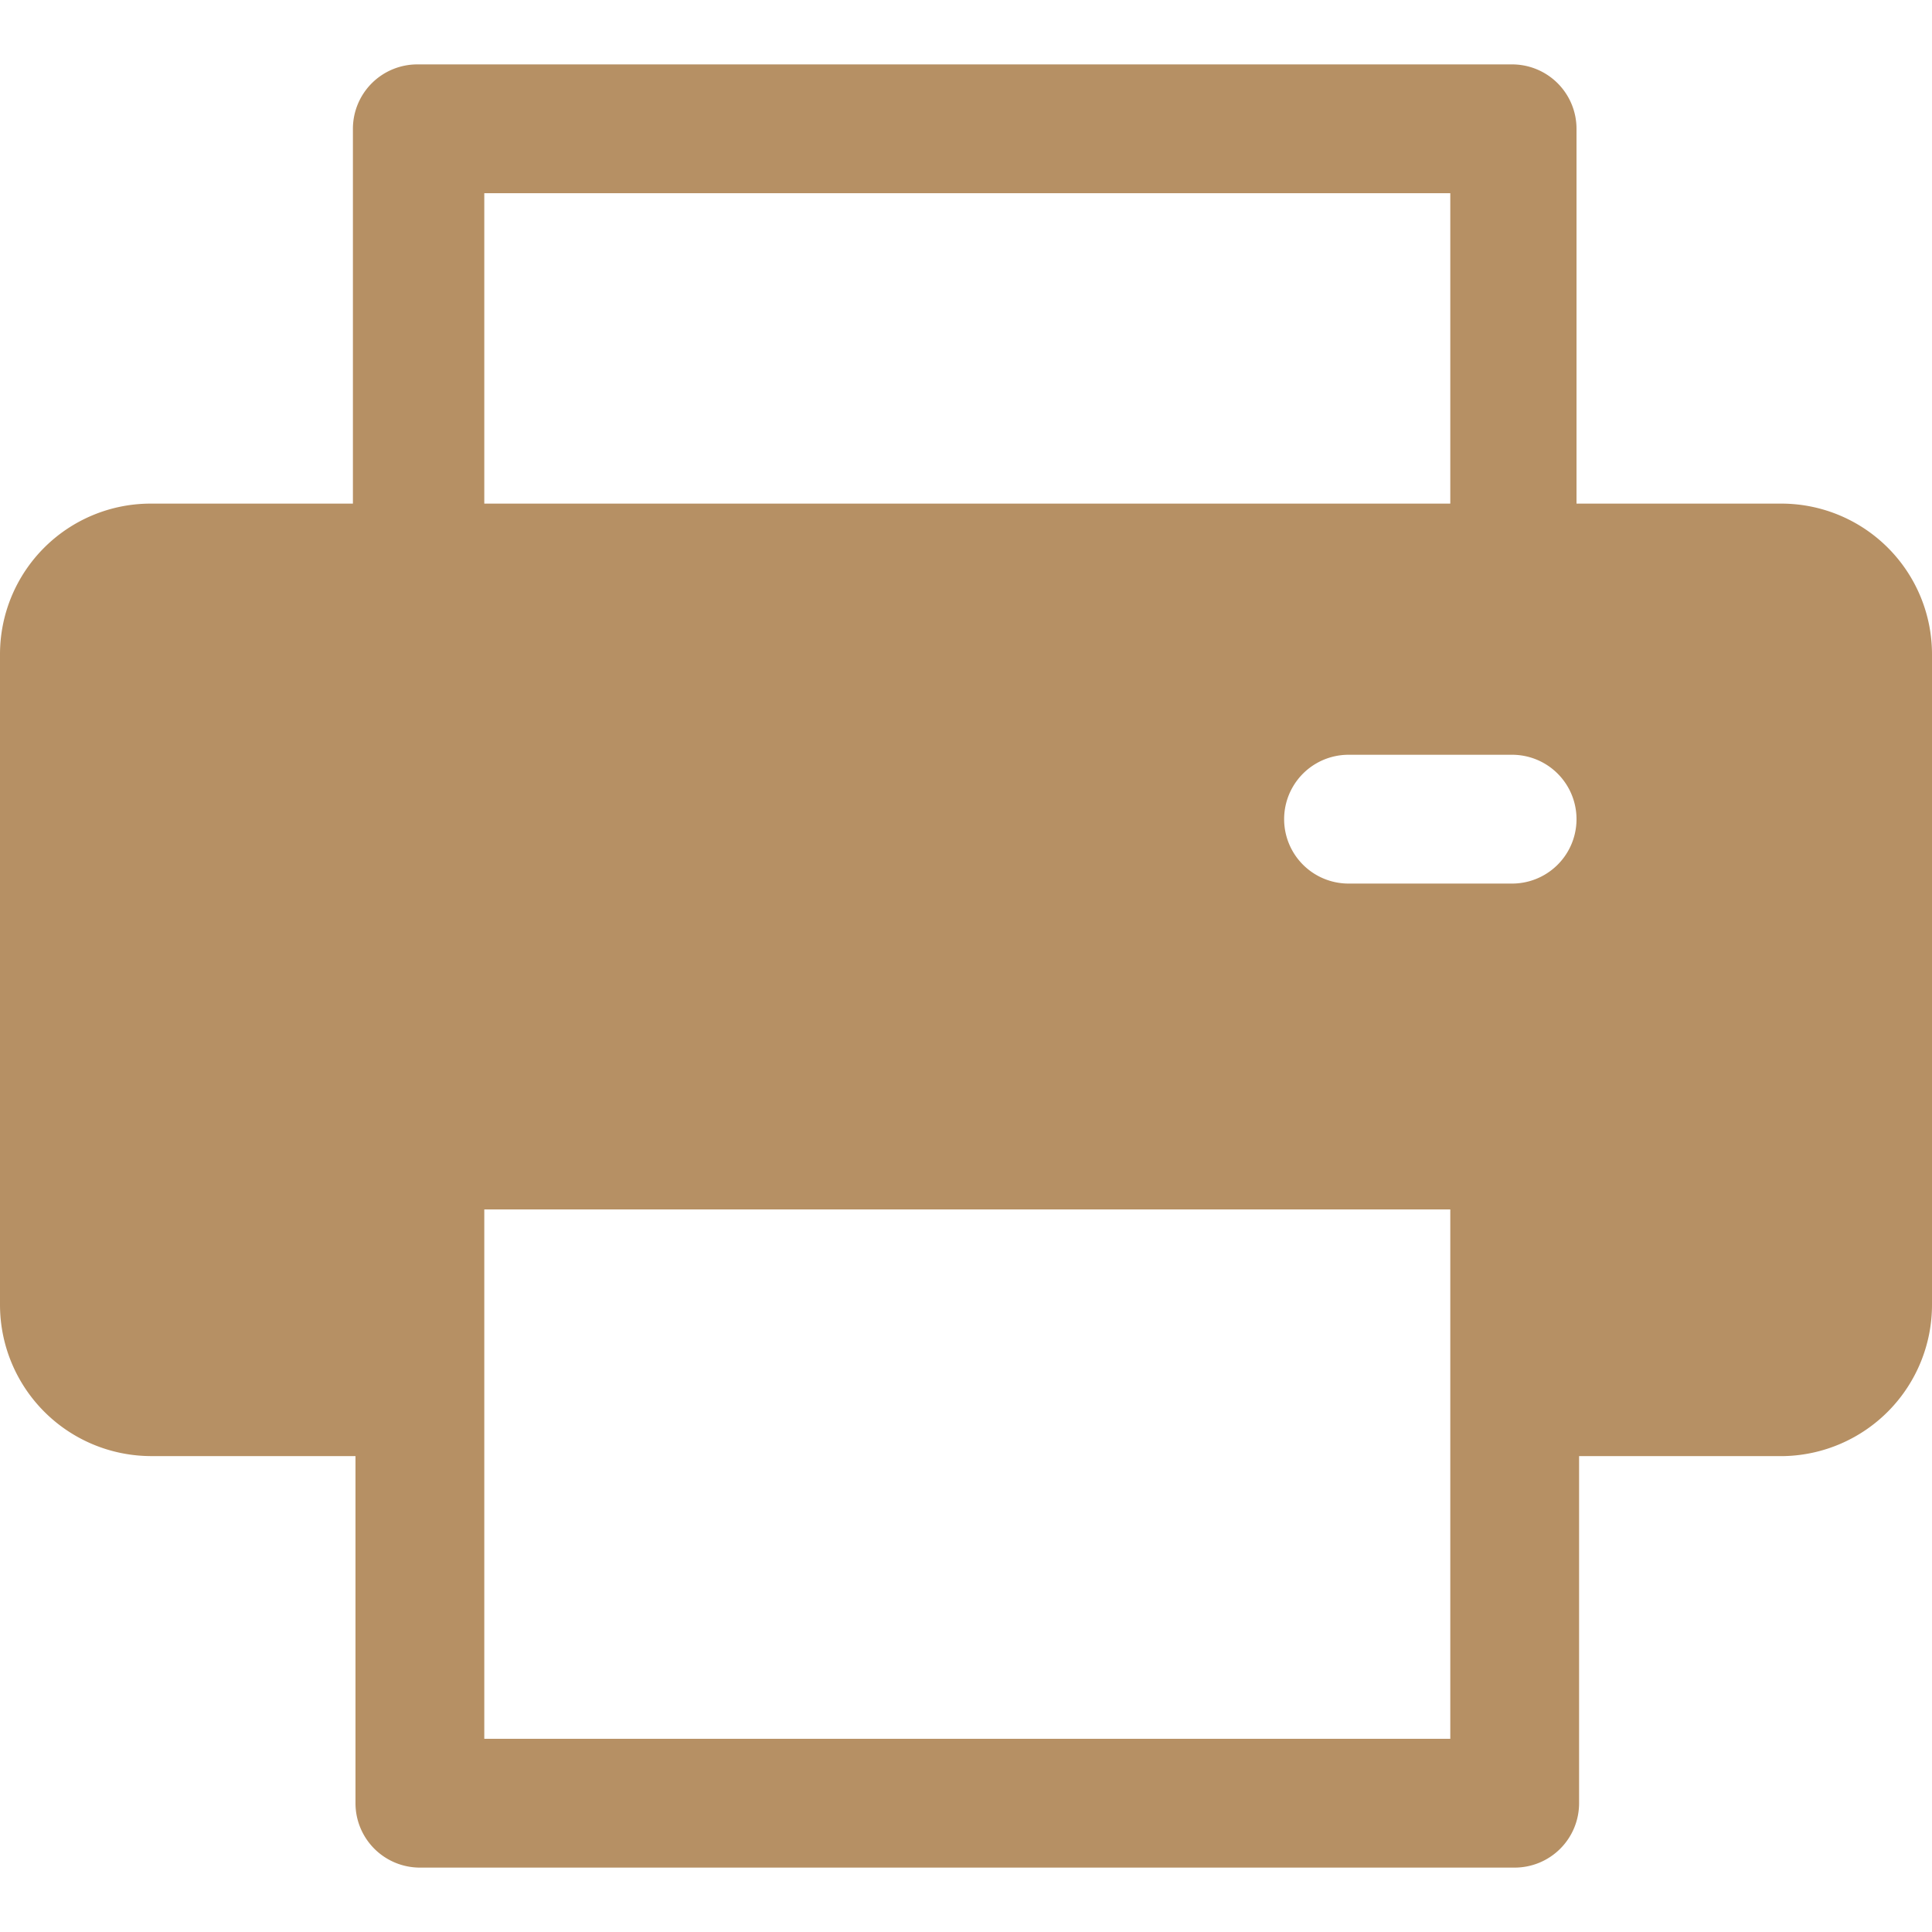
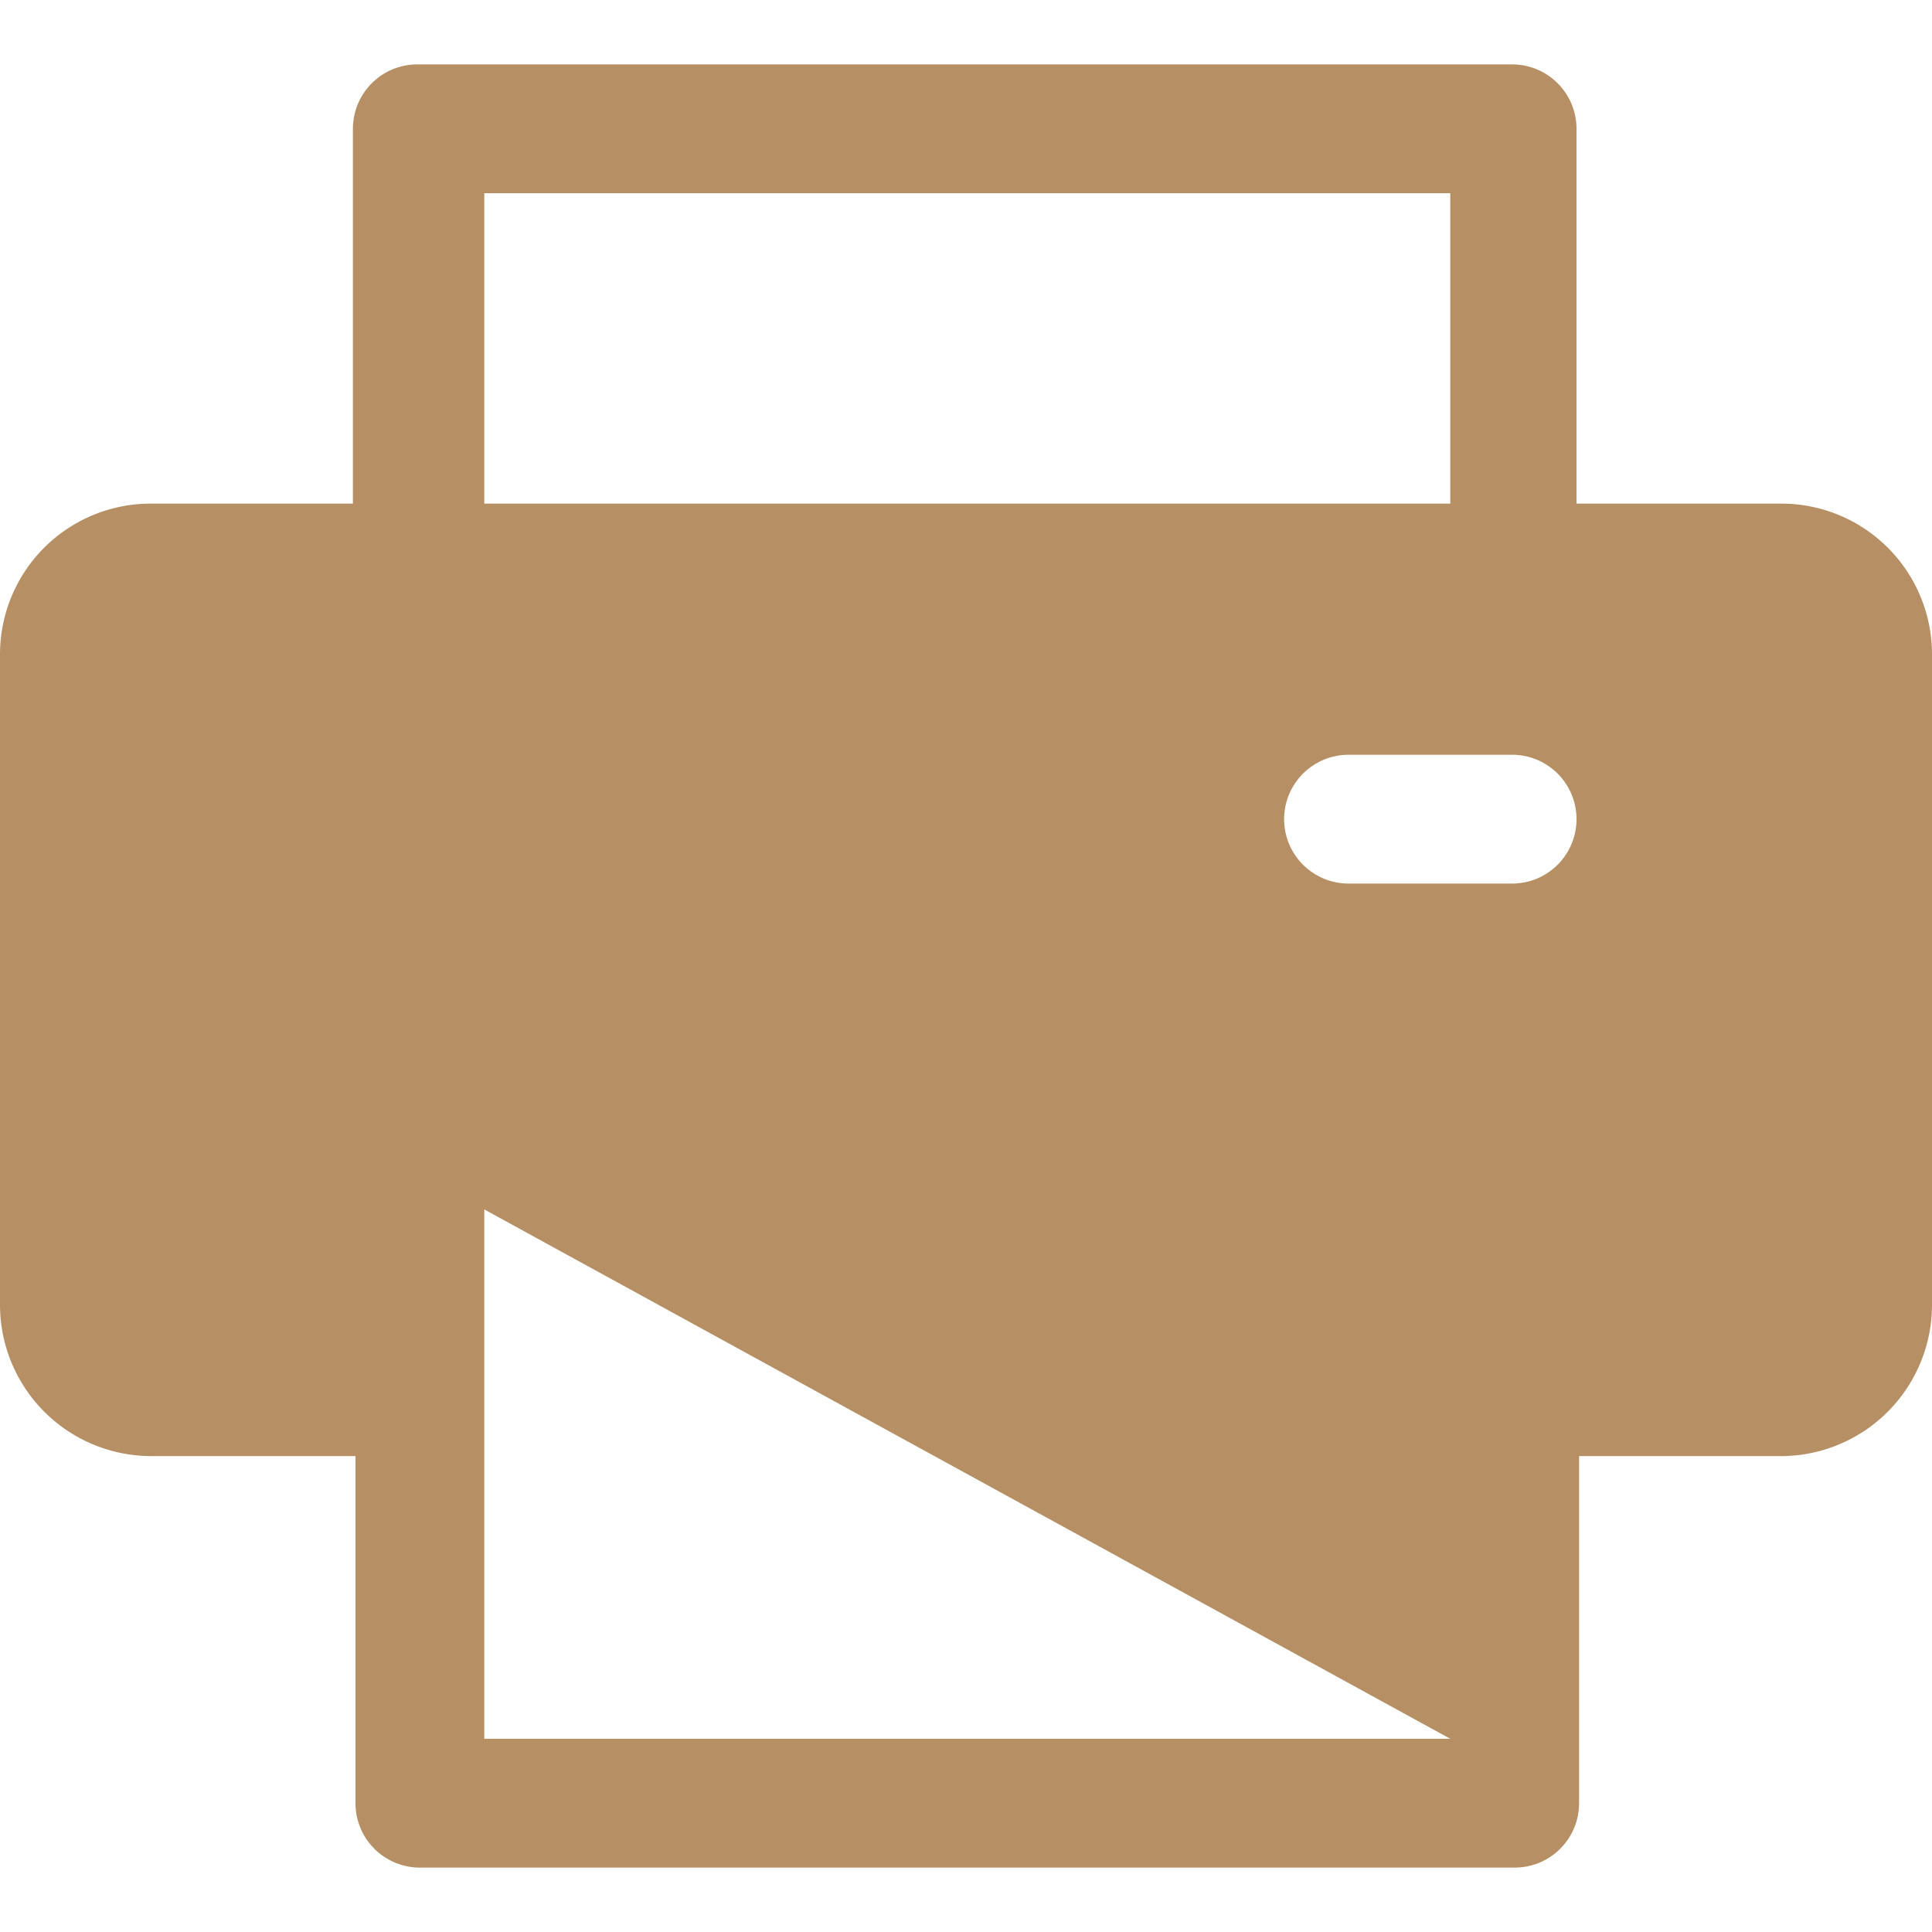
<svg xmlns="http://www.w3.org/2000/svg" id="Layer_1" data-name="Layer 1" viewBox="0 0 30 30">
  <defs>
    <style>.cls-1{fill:#b69064;}</style>
  </defs>
-   <path class="cls-1" d="M27.67,7.82H24.48V2a1,1,0,0,0-1-1h-17a1,1,0,0,0-1,1V7.82H2.33A2.34,2.34,0,0,0,0,10.16v10.1a2.35,2.35,0,0,0,2.33,2.35H5.52V28a1,1,0,0,0,1,1h17a1,1,0,0,0,1-1V22.61h3.19A2.35,2.35,0,0,0,30,20.26V10.16A2.34,2.34,0,0,0,27.67,7.82ZM7.52,3h15V7.82h-15Zm15,24h-15V18.78h15Zm1-13.28H20.94a1,1,0,0,1,0-2h2.54a1,1,0,0,1,0,2Z" />
+   <path class="cls-1" d="M27.67,7.82H24.48V2a1,1,0,0,0-1-1h-17a1,1,0,0,0-1,1V7.82H2.33A2.34,2.34,0,0,0,0,10.16v10.1a2.35,2.35,0,0,0,2.33,2.35H5.52V28a1,1,0,0,0,1,1h17a1,1,0,0,0,1-1V22.61h3.19A2.35,2.35,0,0,0,30,20.26V10.16A2.34,2.34,0,0,0,27.67,7.82ZM7.52,3h15V7.82h-15Zm15,24h-15V18.78Zm1-13.28H20.94a1,1,0,0,1,0-2h2.54a1,1,0,0,1,0,2Z" />
</svg>